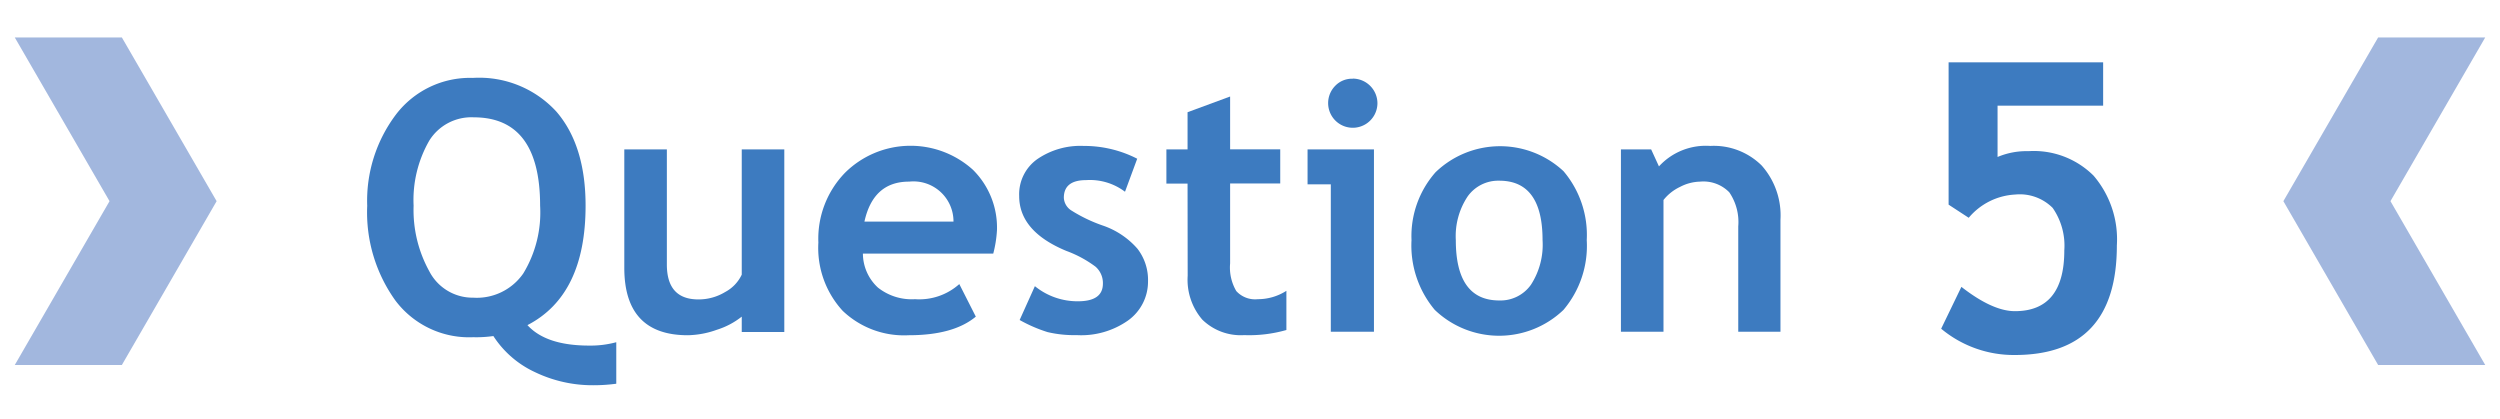
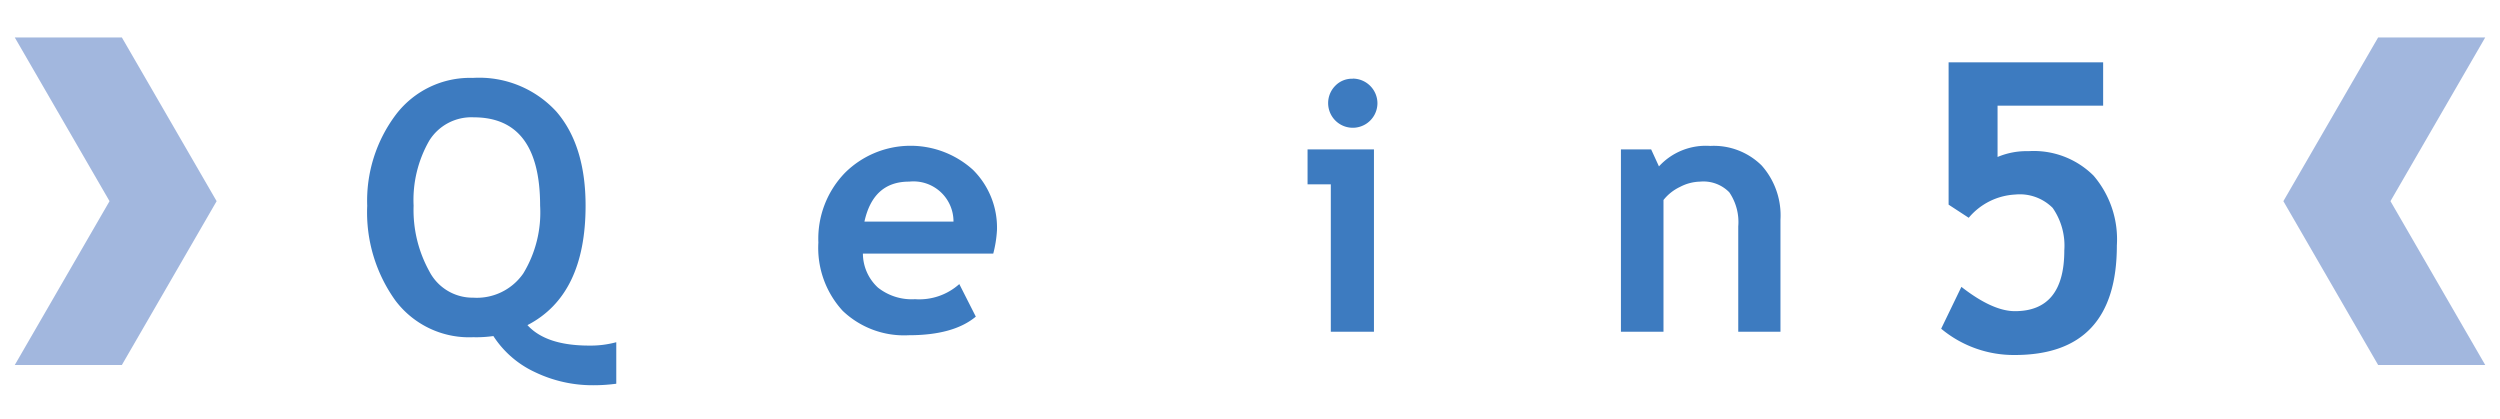
<svg xmlns="http://www.w3.org/2000/svg" id="レイヤー_1" data-name="レイヤー 1" viewBox="0 0 215 36">
  <defs>
    <style>.cls-1{fill:#3d7bc0;}.cls-2{fill:#a2b7de;}</style>
  </defs>
  <title>アートボード 23</title>
  <path class="cls-1" d="M53,33a14.51,14.51,0,0,1-2,.13A11.41,11.41,0,0,1,46,32a8.52,8.52,0,0,1-3.57-3.1,10.45,10.45,0,0,1-1.74.1A7.93,7.93,0,0,1,34,25.84a13,13,0,0,1-2.42-8.14,12.31,12.31,0,0,1,2.48-7.86,8,8,0,0,1,6.61-3.14A9,9,0,0,1,47.85,9.6q2.51,2.91,2.51,8.09,0,7.69-5,10.27,1.6,1.76,5.3,1.76A8.41,8.41,0,0,0,53,29.43ZM35.57,17.69a10.89,10.89,0,0,0,1.35,5.64,4.19,4.19,0,0,0,3.78,2.27A4.86,4.86,0,0,0,45,23.52a10.09,10.09,0,0,0,1.45-5.83q0-7.6-5.71-7.6a4.26,4.26,0,0,0-3.82,2A10.25,10.25,0,0,0,35.57,17.69Z" />
-   <path class="cls-1" d="M63.79,28.55V27.23a6.62,6.62,0,0,1-2.14,1.13,7.75,7.75,0,0,1-2.5.47q-5.46,0-5.46-5.8V12.85h3.66v9.9q0,3,2.71,3a4.4,4.4,0,0,0,2.31-.64,3.27,3.27,0,0,0,1.42-1.49V12.85h3.66v15.7Z" />
  <path class="cls-1" d="M85.42,21.81H74.21a4,4,0,0,0,1.29,2.92,4.67,4.67,0,0,0,3.19,1,5.16,5.16,0,0,0,3.81-1.3l1.42,2.8Q82,28.83,78.15,28.83a7.64,7.64,0,0,1-5.68-2.1,8,8,0,0,1-2.09-5.87,8.14,8.14,0,0,1,2.29-6,8,8,0,0,1,11-.26,7,7,0,0,1,2.07,5.19A10.23,10.23,0,0,1,85.42,21.81ZM74.34,19.06H82a3.44,3.44,0,0,0-3.81-3.44Q75.1,15.61,74.34,19.06Z" />
-   <path class="cls-1" d="M87.69,27.52,89,24.61a5.8,5.8,0,0,0,3.71,1.3q2.14,0,2.14-1.52a1.87,1.87,0,0,0-.64-1.46,9.85,9.85,0,0,0-2.5-1.35q-4.06-1.68-4.06-4.72a3.7,3.7,0,0,1,1.55-3.17,6.55,6.55,0,0,1,4-1.14,10,10,0,0,1,4.6,1.1l-1.05,2.84a5,5,0,0,0-3.34-1q-1.92,0-1.92,1.52a1.37,1.37,0,0,0,.63,1.08,13.05,13.05,0,0,0,2.7,1.3,6.9,6.9,0,0,1,3,2,4.39,4.39,0,0,1,.91,2.8A4.11,4.11,0,0,1,97,27.57a7,7,0,0,1-4.4,1.25,10,10,0,0,1-2.51-.26A12.39,12.39,0,0,1,87.69,27.52Z" />
-   <path class="cls-1" d="M102.13,15.79h-1.82V12.85h1.82V9.65l3.66-1.35v4.54h4.31v2.94h-4.31v6.87a4,4,0,0,0,.53,2.38,2.18,2.18,0,0,0,1.85.7,4.54,4.54,0,0,0,2.46-.72v3.37a11.66,11.66,0,0,1-3.63.44,4.73,4.73,0,0,1-3.6-1.33,5.26,5.26,0,0,1-1.26-3.77Z" />
  <path class="cls-1" d="M114.45,28.53V15.85h-2v-3h5.71V28.53Zm1.89-21.77a2.13,2.13,0,0,1,2.12,2.12,2.12,2.12,0,1,1-3.63-1.5A2,2,0,0,1,116.34,6.77Z" />
-   <path class="cls-1" d="M121.39,20.65a8.3,8.3,0,0,1,2.07-5.84,8,8,0,0,1,11-.09,8.47,8.47,0,0,1,2,5.93,8.52,8.52,0,0,1-2,6,8,8,0,0,1-11.07,0A8.61,8.61,0,0,1,121.39,20.65Zm3.81,0q0,5.19,3.74,5.19a3.21,3.21,0,0,0,2.72-1.35,6.33,6.33,0,0,0,1-3.84q0-5.11-3.72-5.11a3.23,3.23,0,0,0-2.72,1.35A6.16,6.16,0,0,0,125.2,20.65Z" />
  <path class="cls-1" d="M149.49,28.53V19.47a4.54,4.54,0,0,0-.77-2.93,3.1,3.1,0,0,0-2.51-.92,3.89,3.89,0,0,0-1.72.45,4,4,0,0,0-1.43,1.13V28.53H139.4V12.85H142l.67,1.46a5.46,5.46,0,0,1,4.41-1.76,5.85,5.85,0,0,1,4.42,1.68,6.46,6.46,0,0,1,1.62,4.68v9.62Z" />
  <path class="cls-1" d="M166.94,28.27l1.74-3.6q2.68,2.09,4.6,2.09,4.25,0,4.25-5.22a5.69,5.69,0,0,0-1-3.66,4,4,0,0,0-3.22-1.15,5.59,5.59,0,0,0-4,2l-1.73-1.13V5.36h13.29V9.09h-9.08V13.5a6.41,6.41,0,0,1,2.66-.5,7.28,7.28,0,0,1,5.6,2.11,8.42,8.42,0,0,1,2,6q0,9.42-8.78,9.42A9.75,9.75,0,0,1,166.94,28.27Z" />
  <polygon class="cls-2" points="10.48 31.39 4.87 31.39 1.27 31.39 9.42 17.3 1.27 3.22 4.87 3.22 10.48 3.22 18.63 17.3 10.48 31.39" />
  <polygon class="cls-2" points="204.52 31.39 210.13 31.39 213.73 31.39 205.58 17.3 213.73 3.22 210.13 3.22 204.52 3.22 196.37 17.3 204.52 31.39" />
</svg>